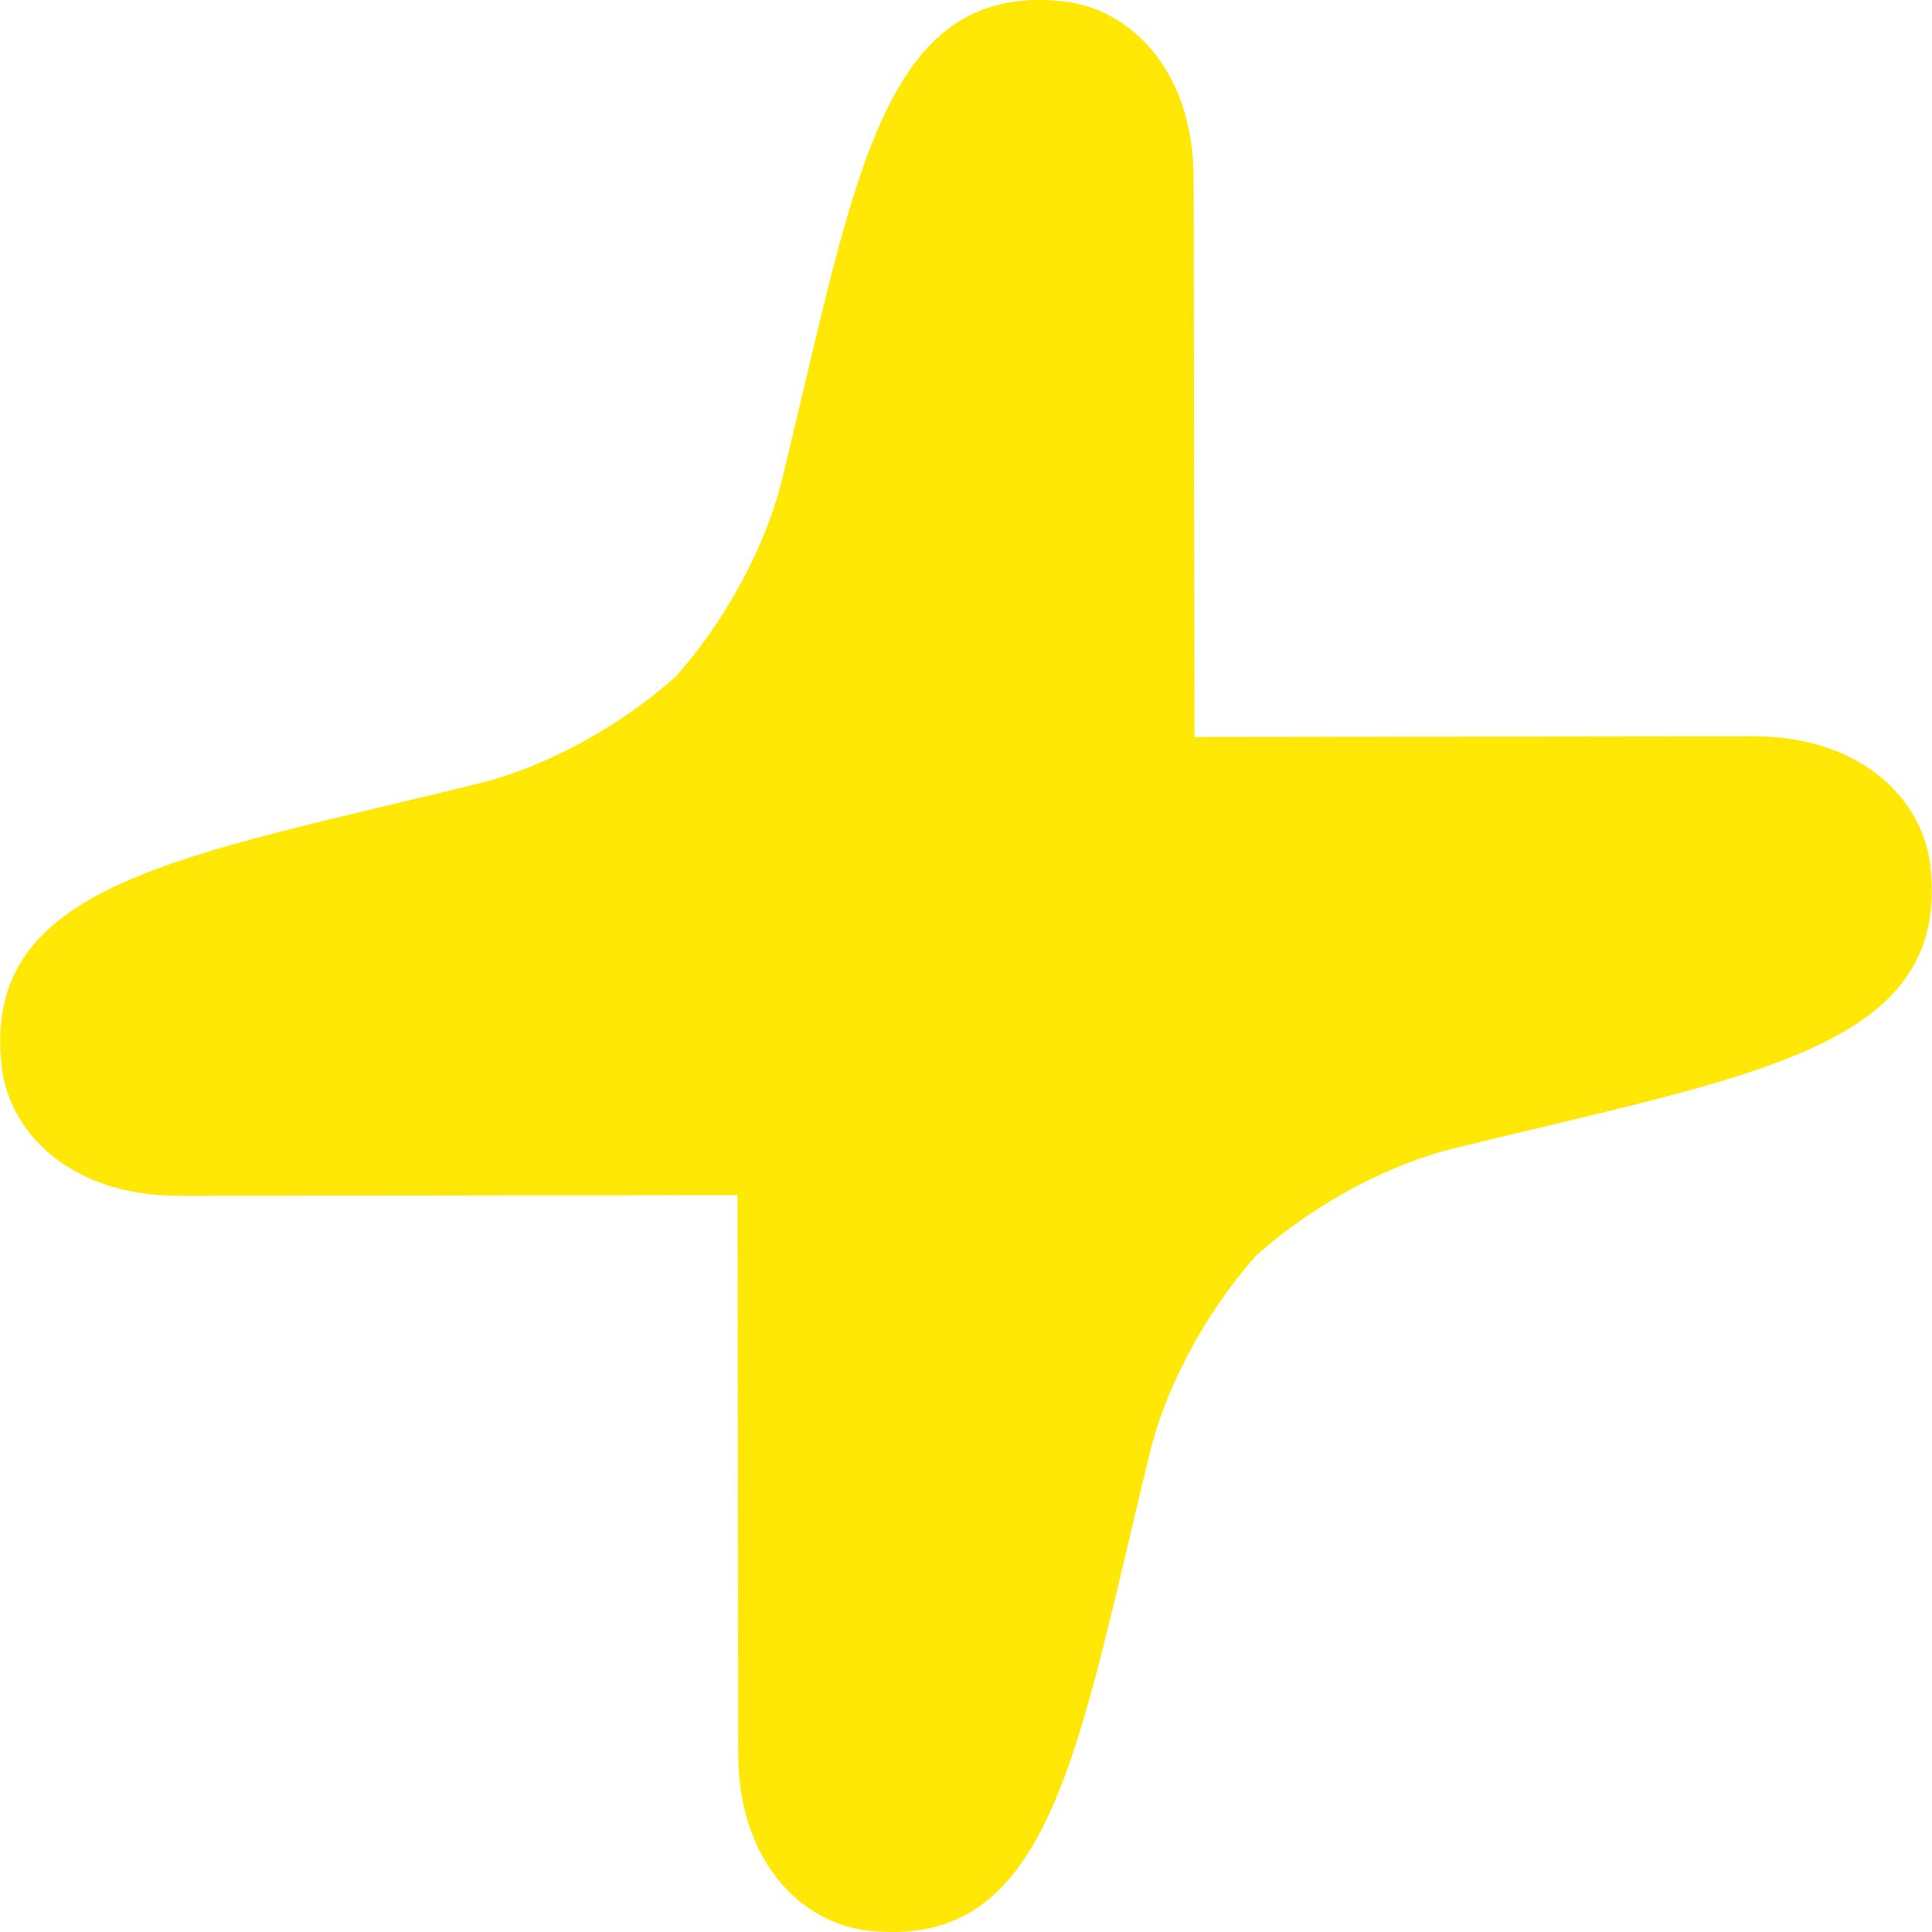
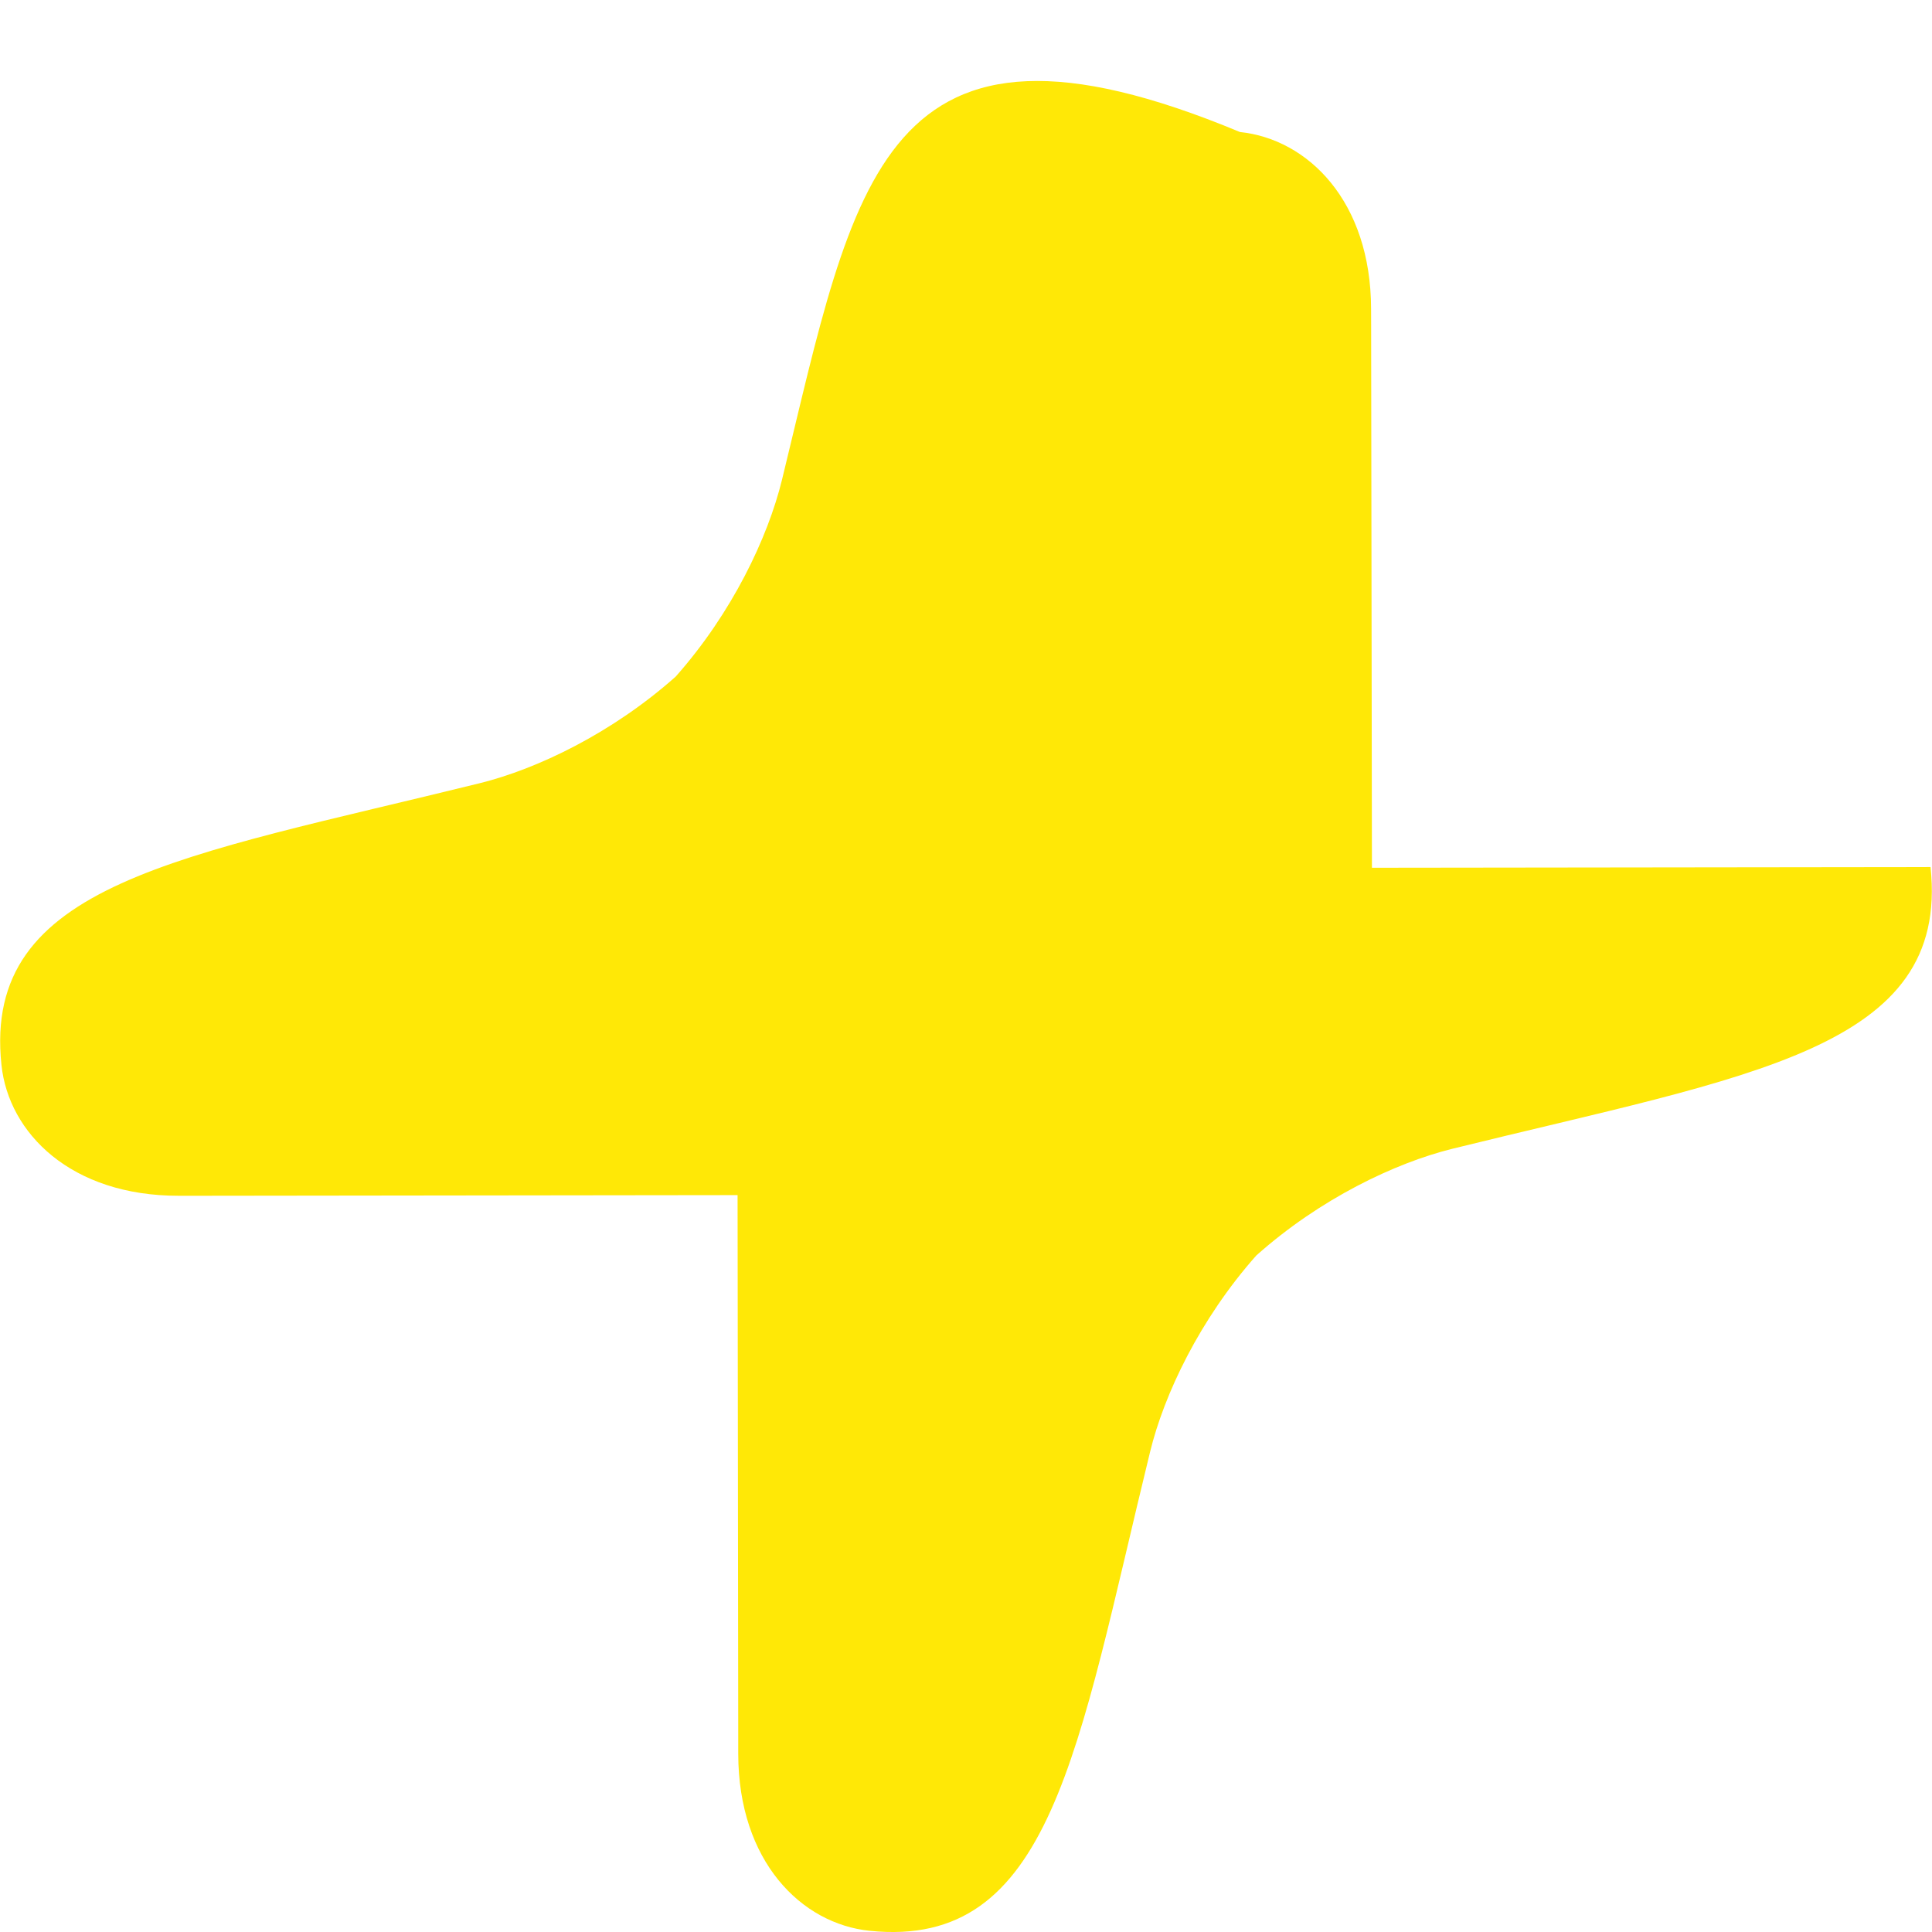
<svg xmlns="http://www.w3.org/2000/svg" version="1.1" id="Ebene_1" x="0px" y="0px" viewBox="0 0 100 100" style="enable-background:new 0 0 100 100;" xml:space="preserve">
  <style type="text/css">
	.st0{fill:#FFE806;}
</style>
-   <path id="cross" class="st0" d="M99.924,44.878c-0.377-3.52-3.605-6.776-9.185-6.769l-0.921,0.003l-27.992,0.034l-0.041-27.989l-0.003-0.929  c-0.007-5.579-3.269-8.797-6.79-9.164C45.556-0.922,44.25,9.386,40.471,24.853c-0.731,2.976-2.575,6.872-5.497,10.167  c-3.289,2.928-7.174,4.786-10.151,5.521C9.362,44.36-0.931,45.687,0.076,55.127c0.371,3.52,3.596,6.773,9.177,6.766h0.926  l27.992-0.034l0,0h0.006l0.034,27.988v0.926c0.007,5.582,3.276,8.8,6.793,9.164c9.439,0.98,10.742-9.321,14.525-24.792  c0.725-2.973,2.575-6.868,5.497-10.161c3.289-2.933,7.174-4.786,10.148-5.524C90.631,55.645,100.931,54.318,99.924,44.878z" />
+   <path id="cross" class="st0" d="M99.924,44.878l-0.921,0.003l-27.992,0.034l-0.041-27.989l-0.003-0.929  c-0.007-5.579-3.269-8.797-6.79-9.164C45.556-0.922,44.25,9.386,40.471,24.853c-0.731,2.976-2.575,6.872-5.497,10.167  c-3.289,2.928-7.174,4.786-10.151,5.521C9.362,44.36-0.931,45.687,0.076,55.127c0.371,3.52,3.596,6.773,9.177,6.766h0.926  l27.992-0.034l0,0h0.006l0.034,27.988v0.926c0.007,5.582,3.276,8.8,6.793,9.164c9.439,0.98,10.742-9.321,14.525-24.792  c0.725-2.973,2.575-6.868,5.497-10.161c3.289-2.933,7.174-4.786,10.148-5.524C90.631,55.645,100.931,54.318,99.924,44.878z" />
</svg>